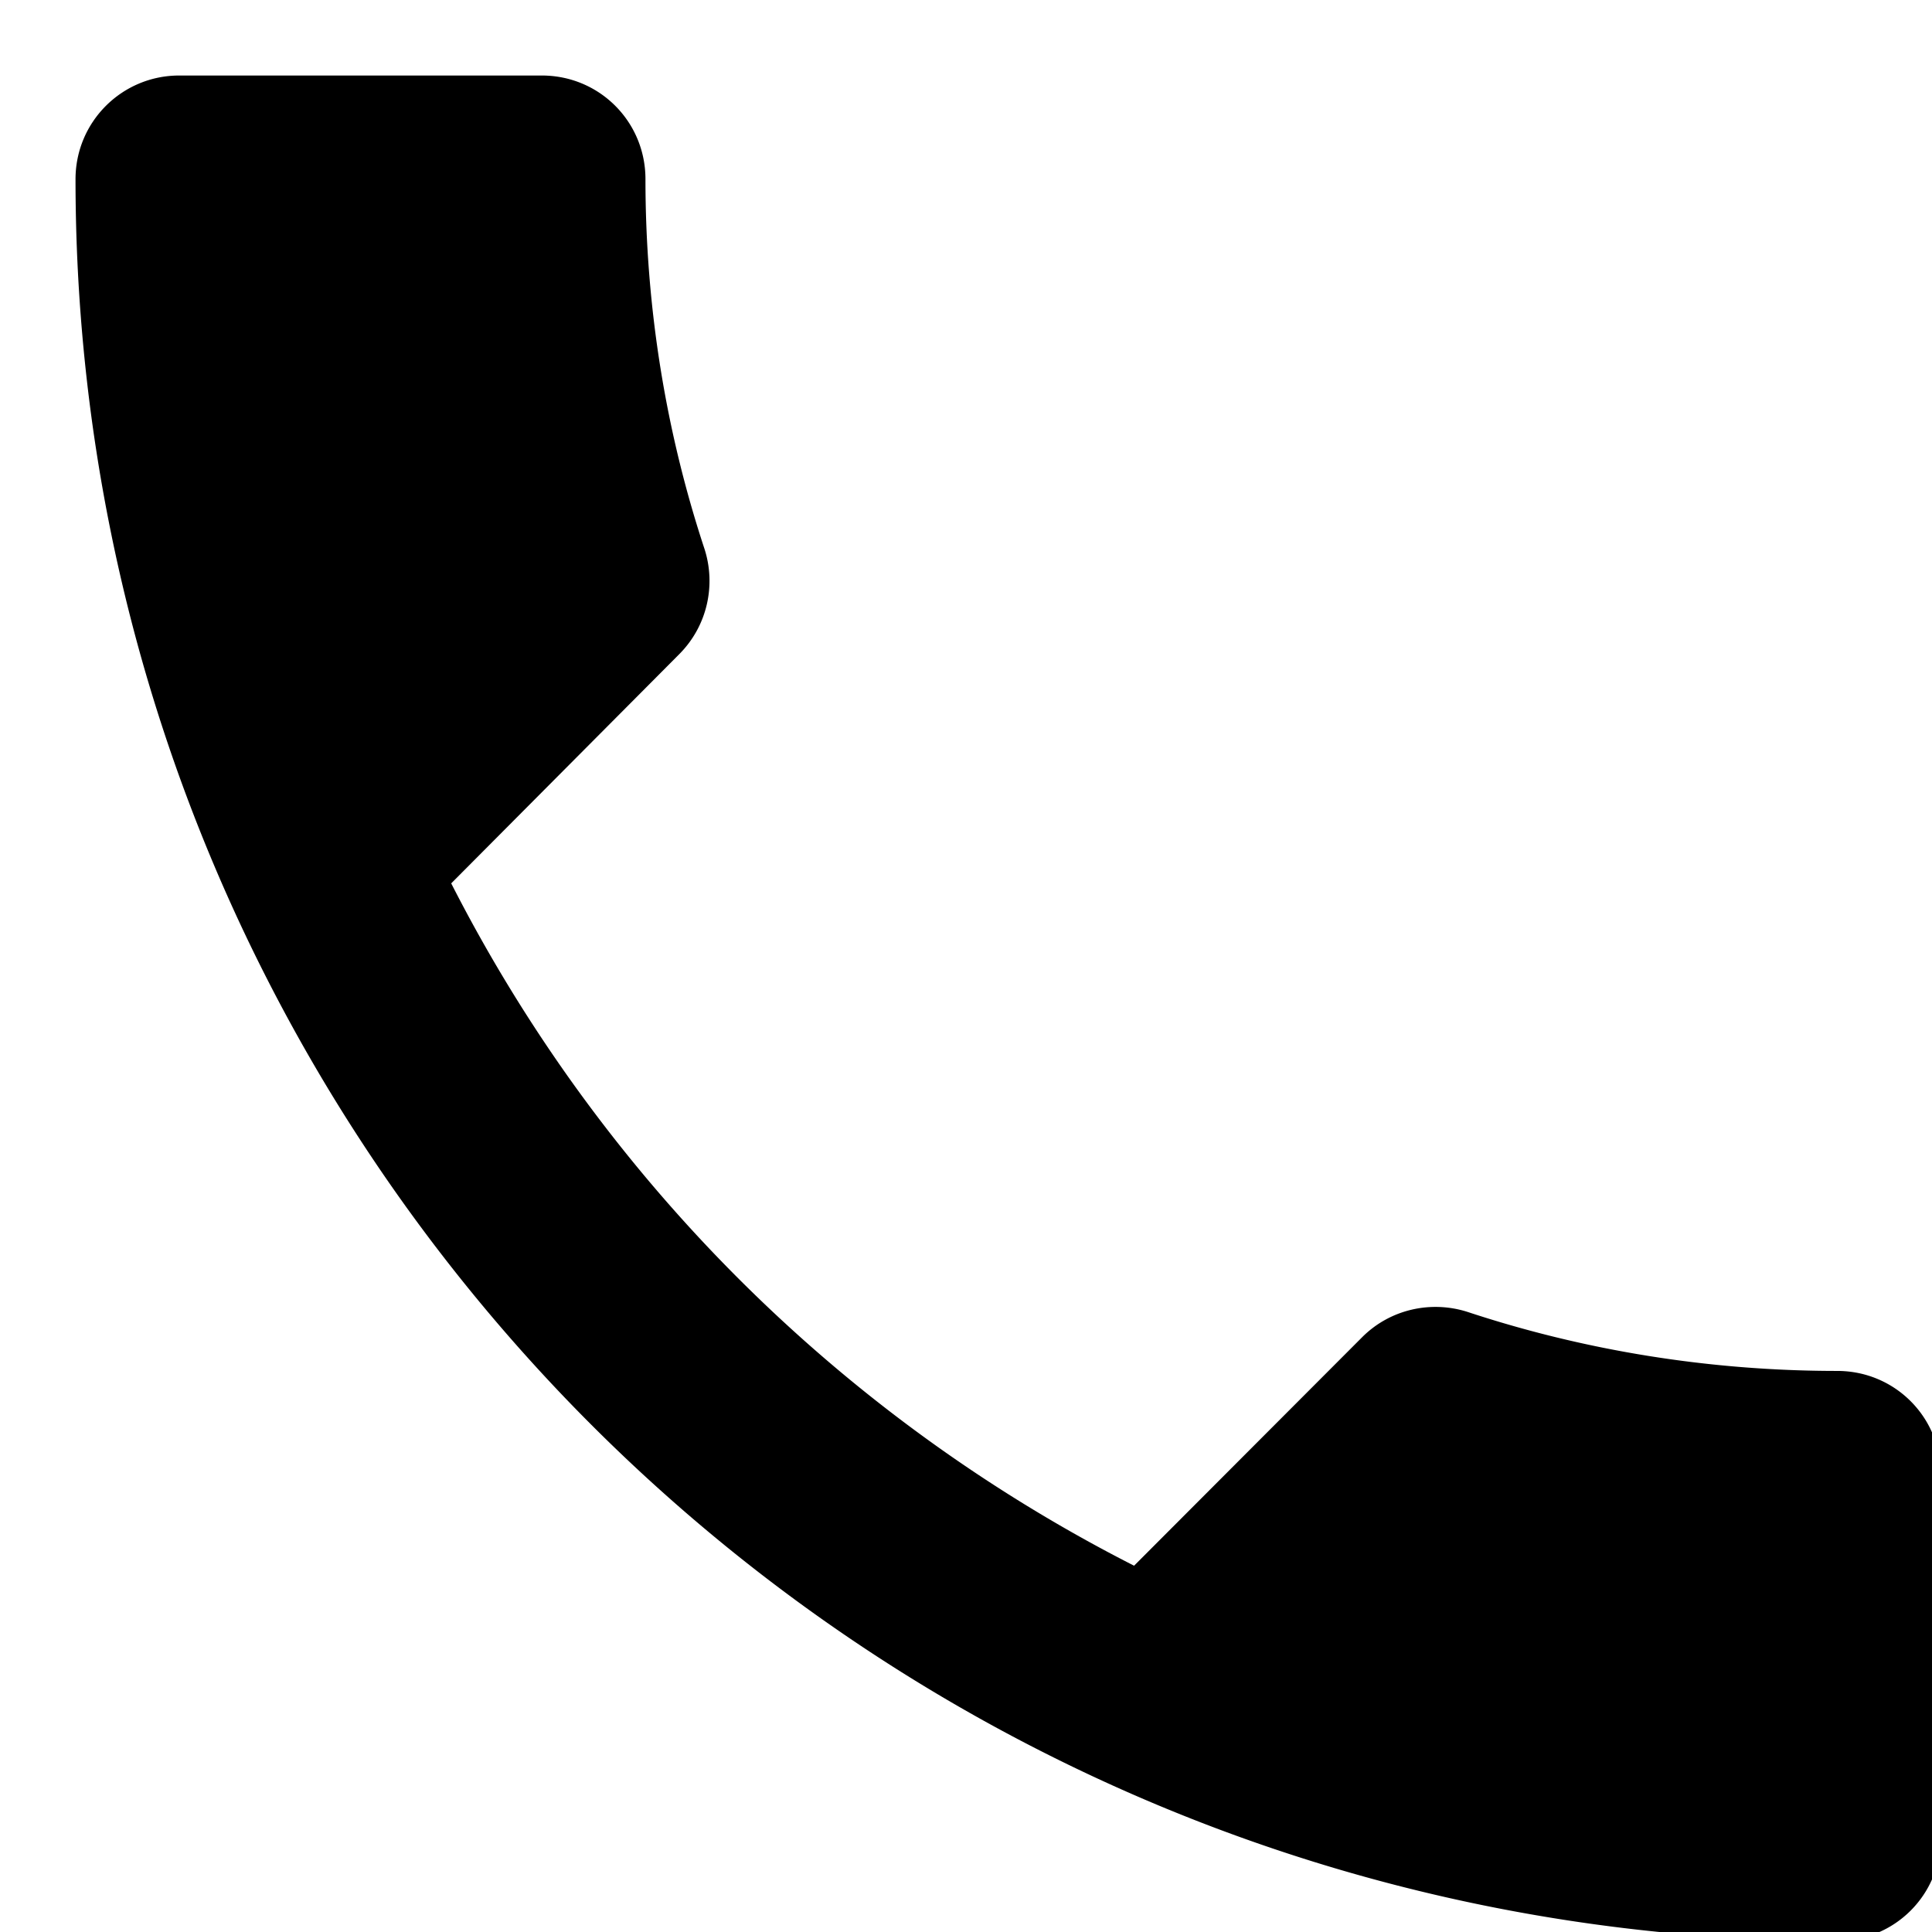
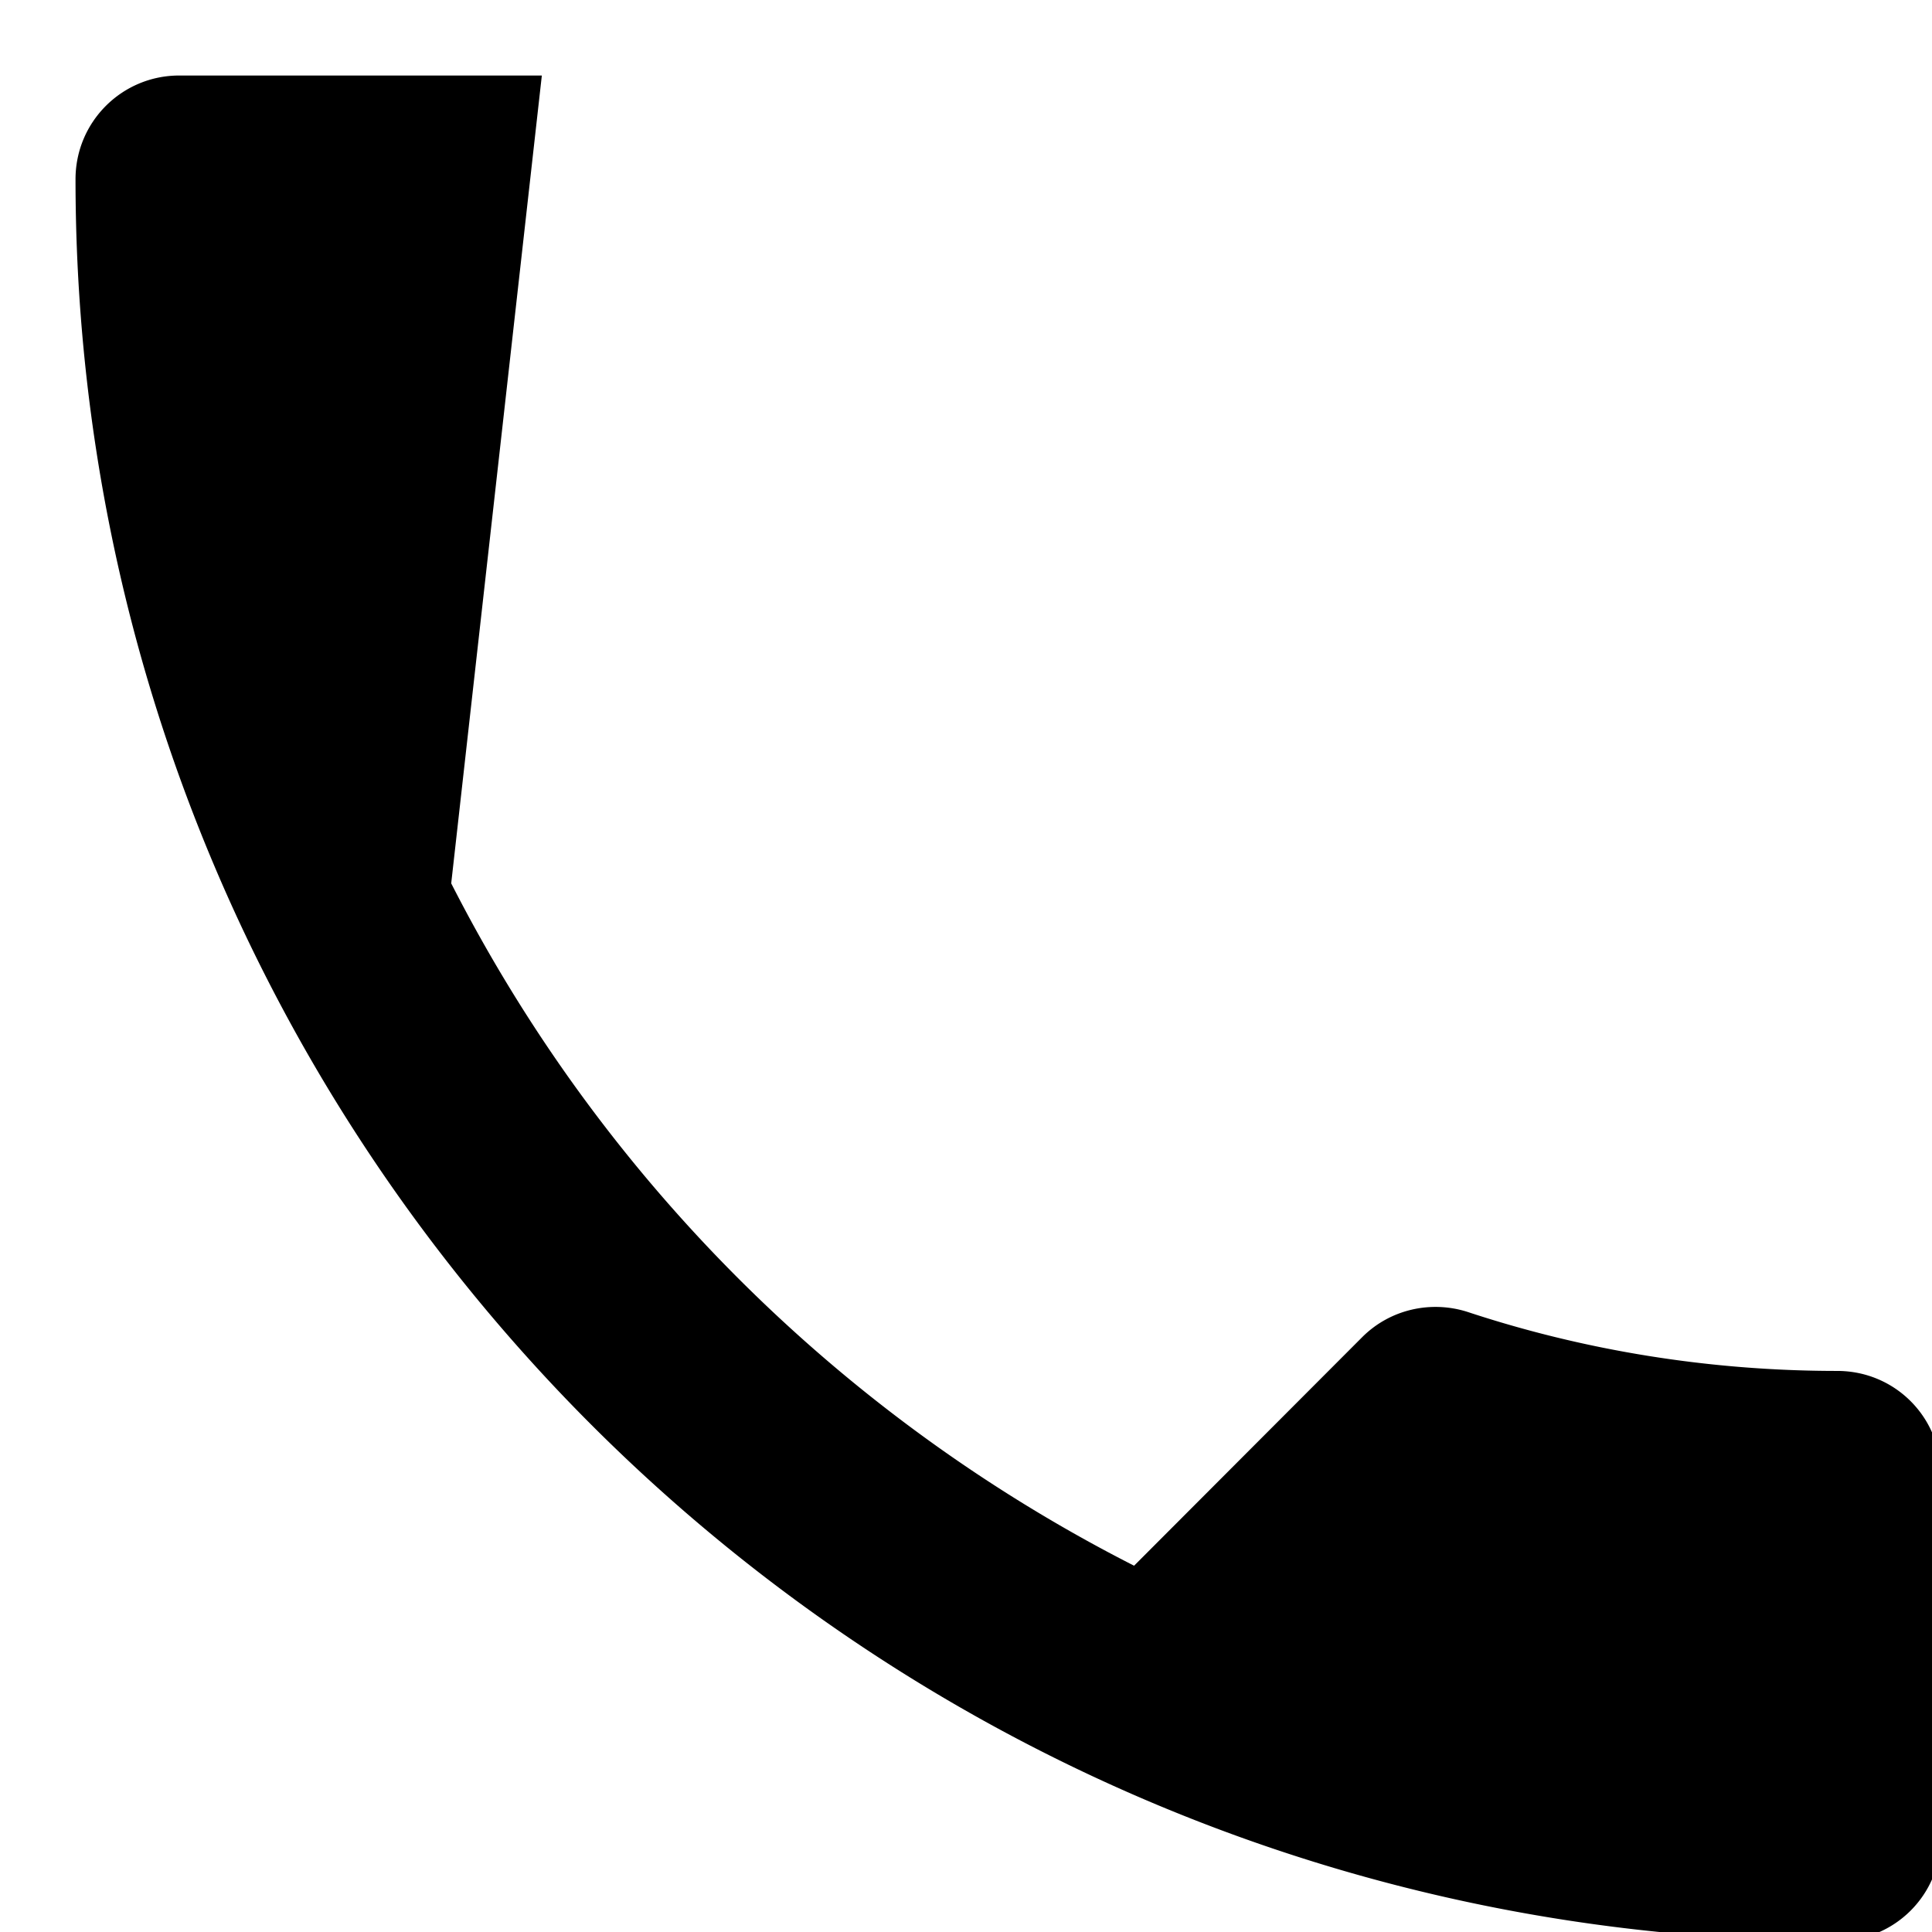
<svg xmlns="http://www.w3.org/2000/svg" xmlns:xlink="http://www.w3.org/1999/xlink" width="22" height="22" viewBox="0 0 22 22">
  <defs>
-     <path id="qzwpa" d="M665.138 10099.059a17.772 17.772 0 0 0 7.776 7.77l2.597-2.602c.324-.324.79-.418 1.197-.289 1.322.437 2.744.673 4.213.673.655 0 1.18.525 1.18 1.18v4.13c0 .655-.525 1.18-1.18 1.18-11.08 0-20.061-8.98-20.061-20.06 0-.656.531-1.181 1.18-1.181h4.13c.655 0 1.18.525 1.18 1.18 0 1.47.236 2.891.673 4.213.13.407.035.873-.29 1.198z" />
+     <path id="qzwpa" d="M665.138 10099.059a17.772 17.772 0 0 0 7.776 7.77l2.597-2.602c.324-.324.79-.418 1.197-.289 1.322.437 2.744.673 4.213.673.655 0 1.18.525 1.18 1.18v4.13c0 .655-.525 1.18-1.18 1.18-11.08 0-20.061-8.98-20.061-20.06 0-.656.531-1.181 1.18-1.181h4.13z" />
  </defs>
  <g>
    <g transform="translate(-660 -10089)">
      <use xlink:href="#qzwpa" />
    </g>
  </g>
</svg>